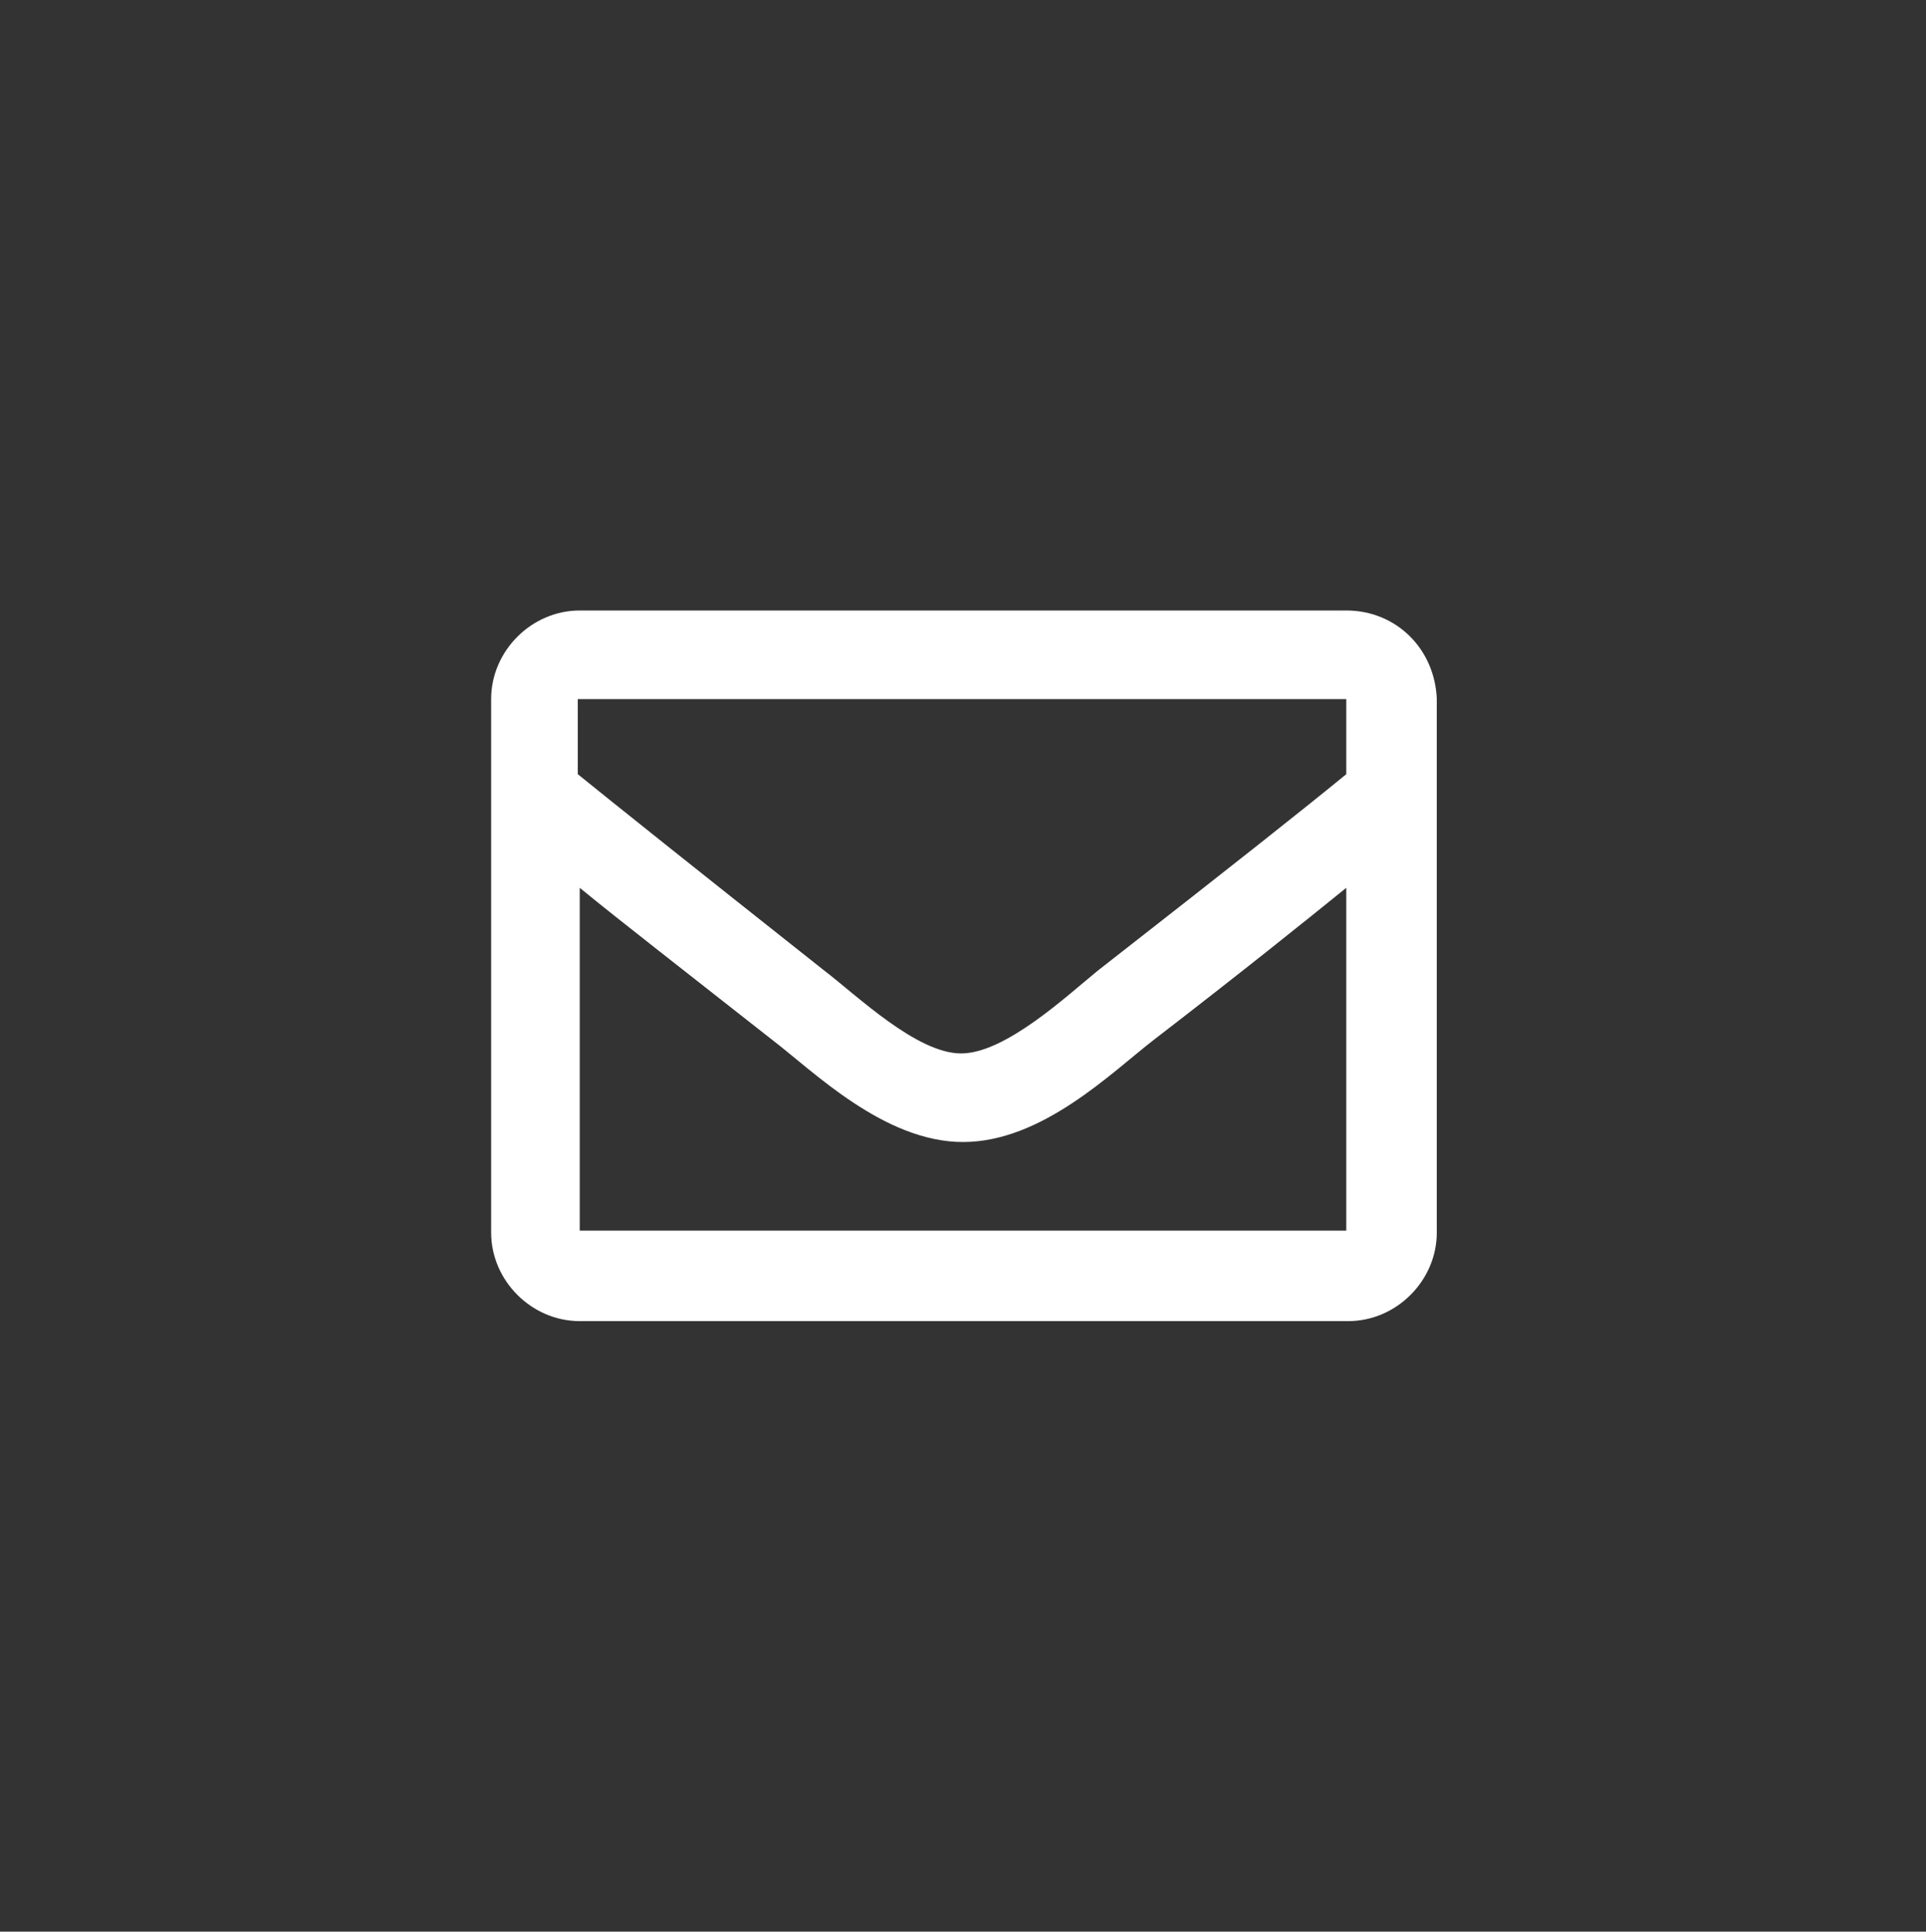
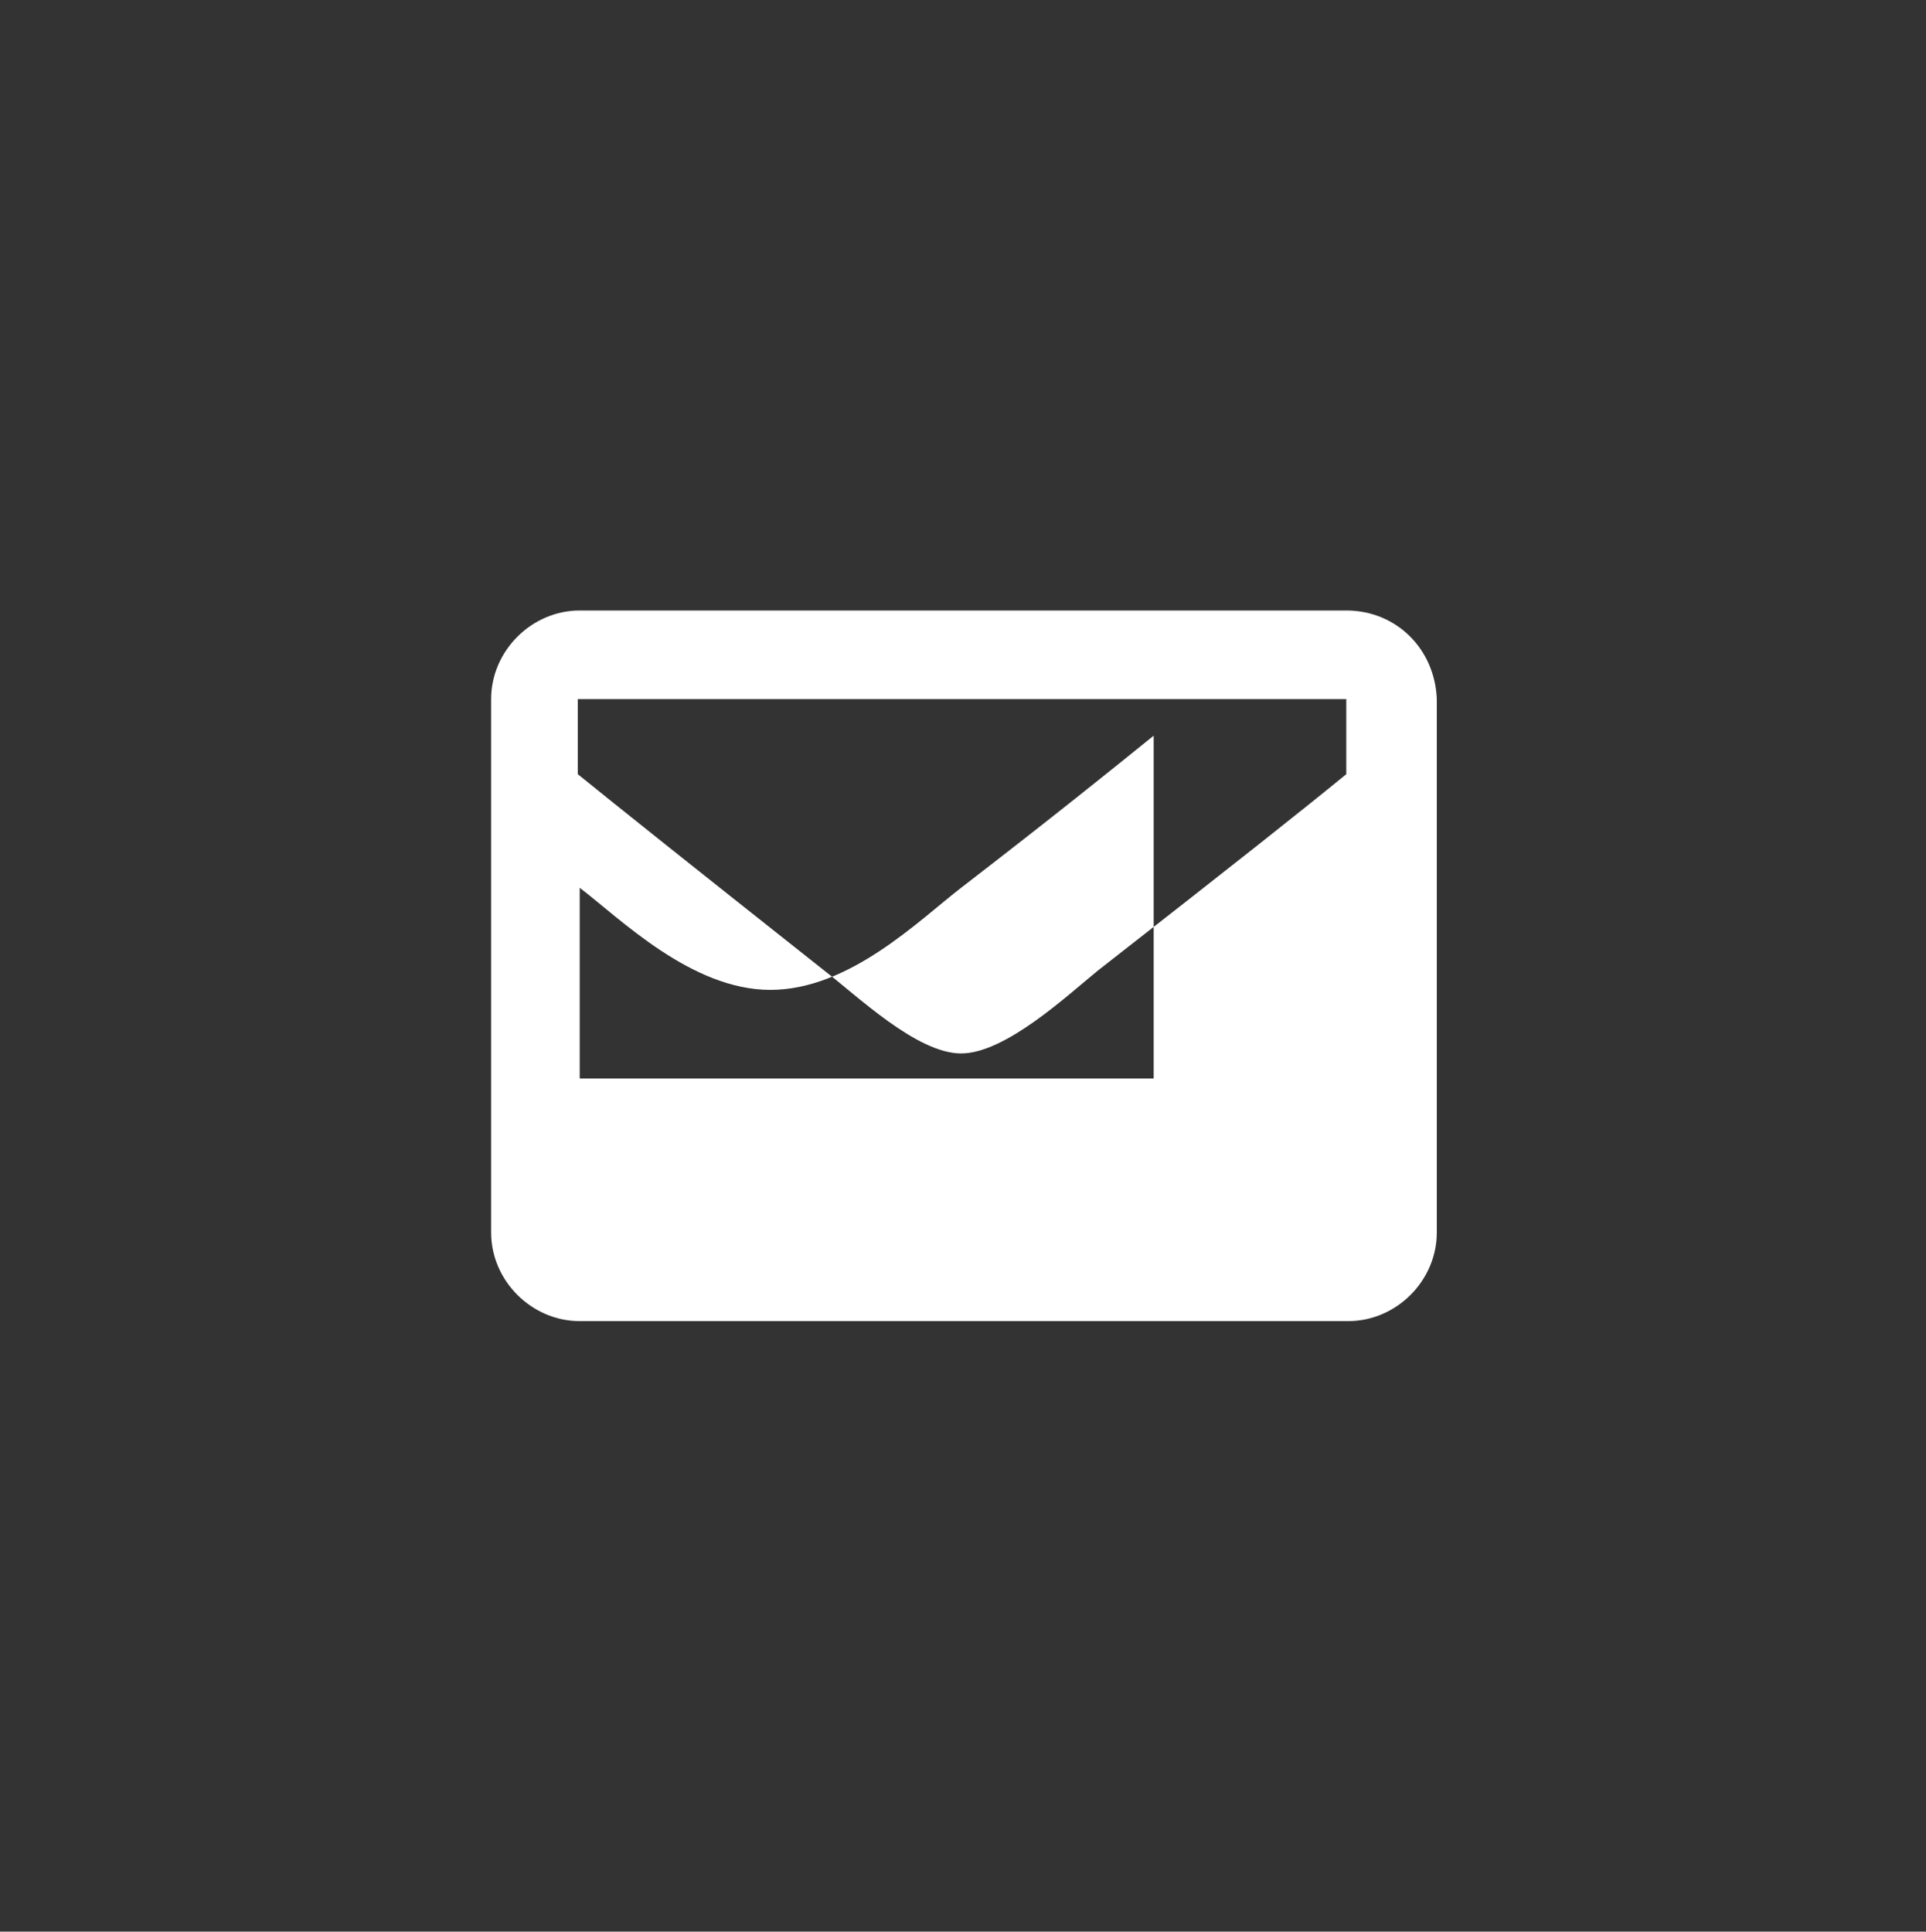
<svg xmlns="http://www.w3.org/2000/svg" version="1.1" id="Ebene_1" x="0px" y="0px" viewBox="0 0 100 100.3" style="enable-background:new 0 0 100 100.3;" xml:space="preserve">
  <rect x="0" y="0" width="100" height="100.3" fill="#333333" stroke="none" />
  <style type="text/css">
	.st0{fill:#FFFFFF;}
</style>
-   <path class="st0" d="M69.9,31.7H30.1c-2.5,0-4.6,2.1-4.6,4.6V64c0,2.5,2.1,4.6,4.6,4.6h39.9c2.5,0,4.6-2.1,4.6-4.6V36.3  C74.5,33.7,72.5,31.7,69.9,31.7z M69.9,36.3v3.9c-2.2,1.8-5.6,4.5-12.9,10.2c-1.6,1.3-4.8,4.3-7.1,4.3s-5.4-3-7.1-4.3  c-7.2-5.7-10.7-8.5-12.8-10.2v-3.9L69.9,36.3L69.9,36.3z M30.1,63.9V46.1c2.2,1.8,5.3,4.2,10,7.9c2.1,1.6,5.8,5.3,9.9,5.3  s7.7-3.6,9.9-5.3c4.8-3.7,7.9-6.2,10-7.9v17.8H30.1z" />
+   <path class="st0" d="M69.9,31.7H30.1c-2.5,0-4.6,2.1-4.6,4.6V64c0,2.5,2.1,4.6,4.6,4.6h39.9c2.5,0,4.6-2.1,4.6-4.6V36.3  C74.5,33.7,72.5,31.7,69.9,31.7z M69.9,36.3v3.9c-2.2,1.8-5.6,4.5-12.9,10.2c-1.6,1.3-4.8,4.3-7.1,4.3s-5.4-3-7.1-4.3  c-7.2-5.7-10.7-8.5-12.8-10.2v-3.9L69.9,36.3L69.9,36.3z M30.1,63.9V46.1c2.1,1.6,5.8,5.3,9.9,5.3  s7.7-3.6,9.9-5.3c4.8-3.7,7.9-6.2,10-7.9v17.8H30.1z" />
</svg>